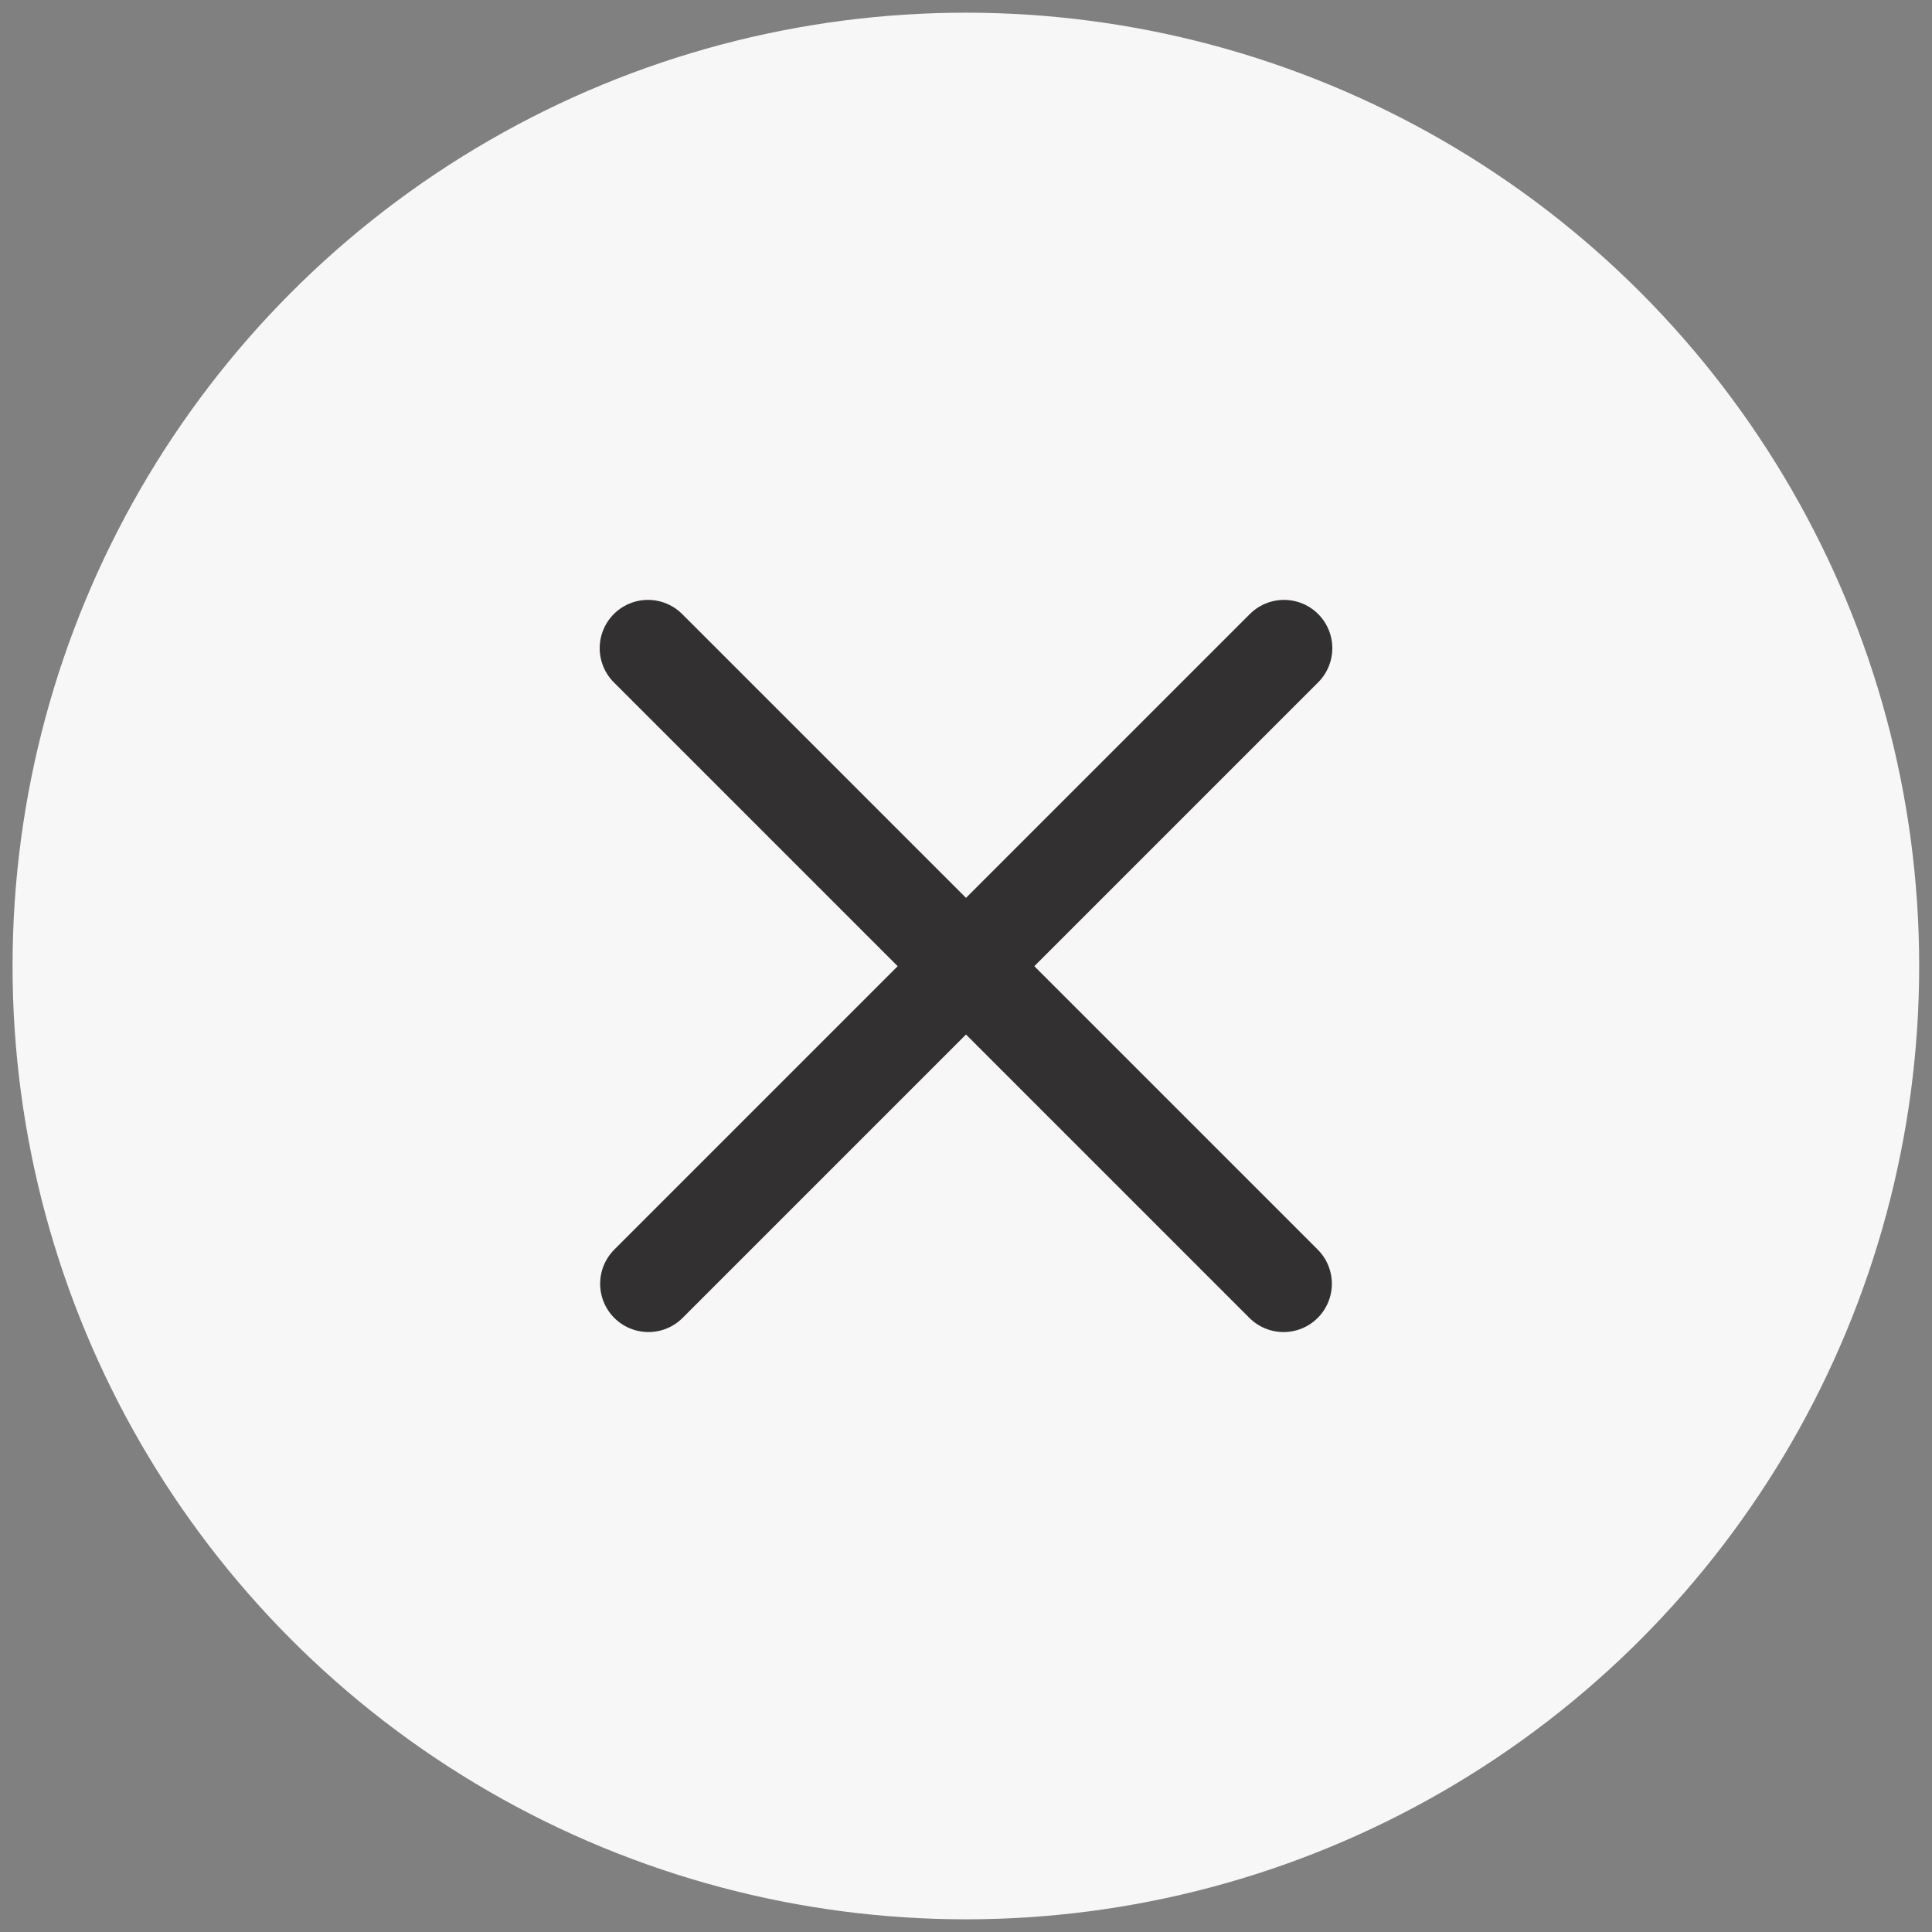
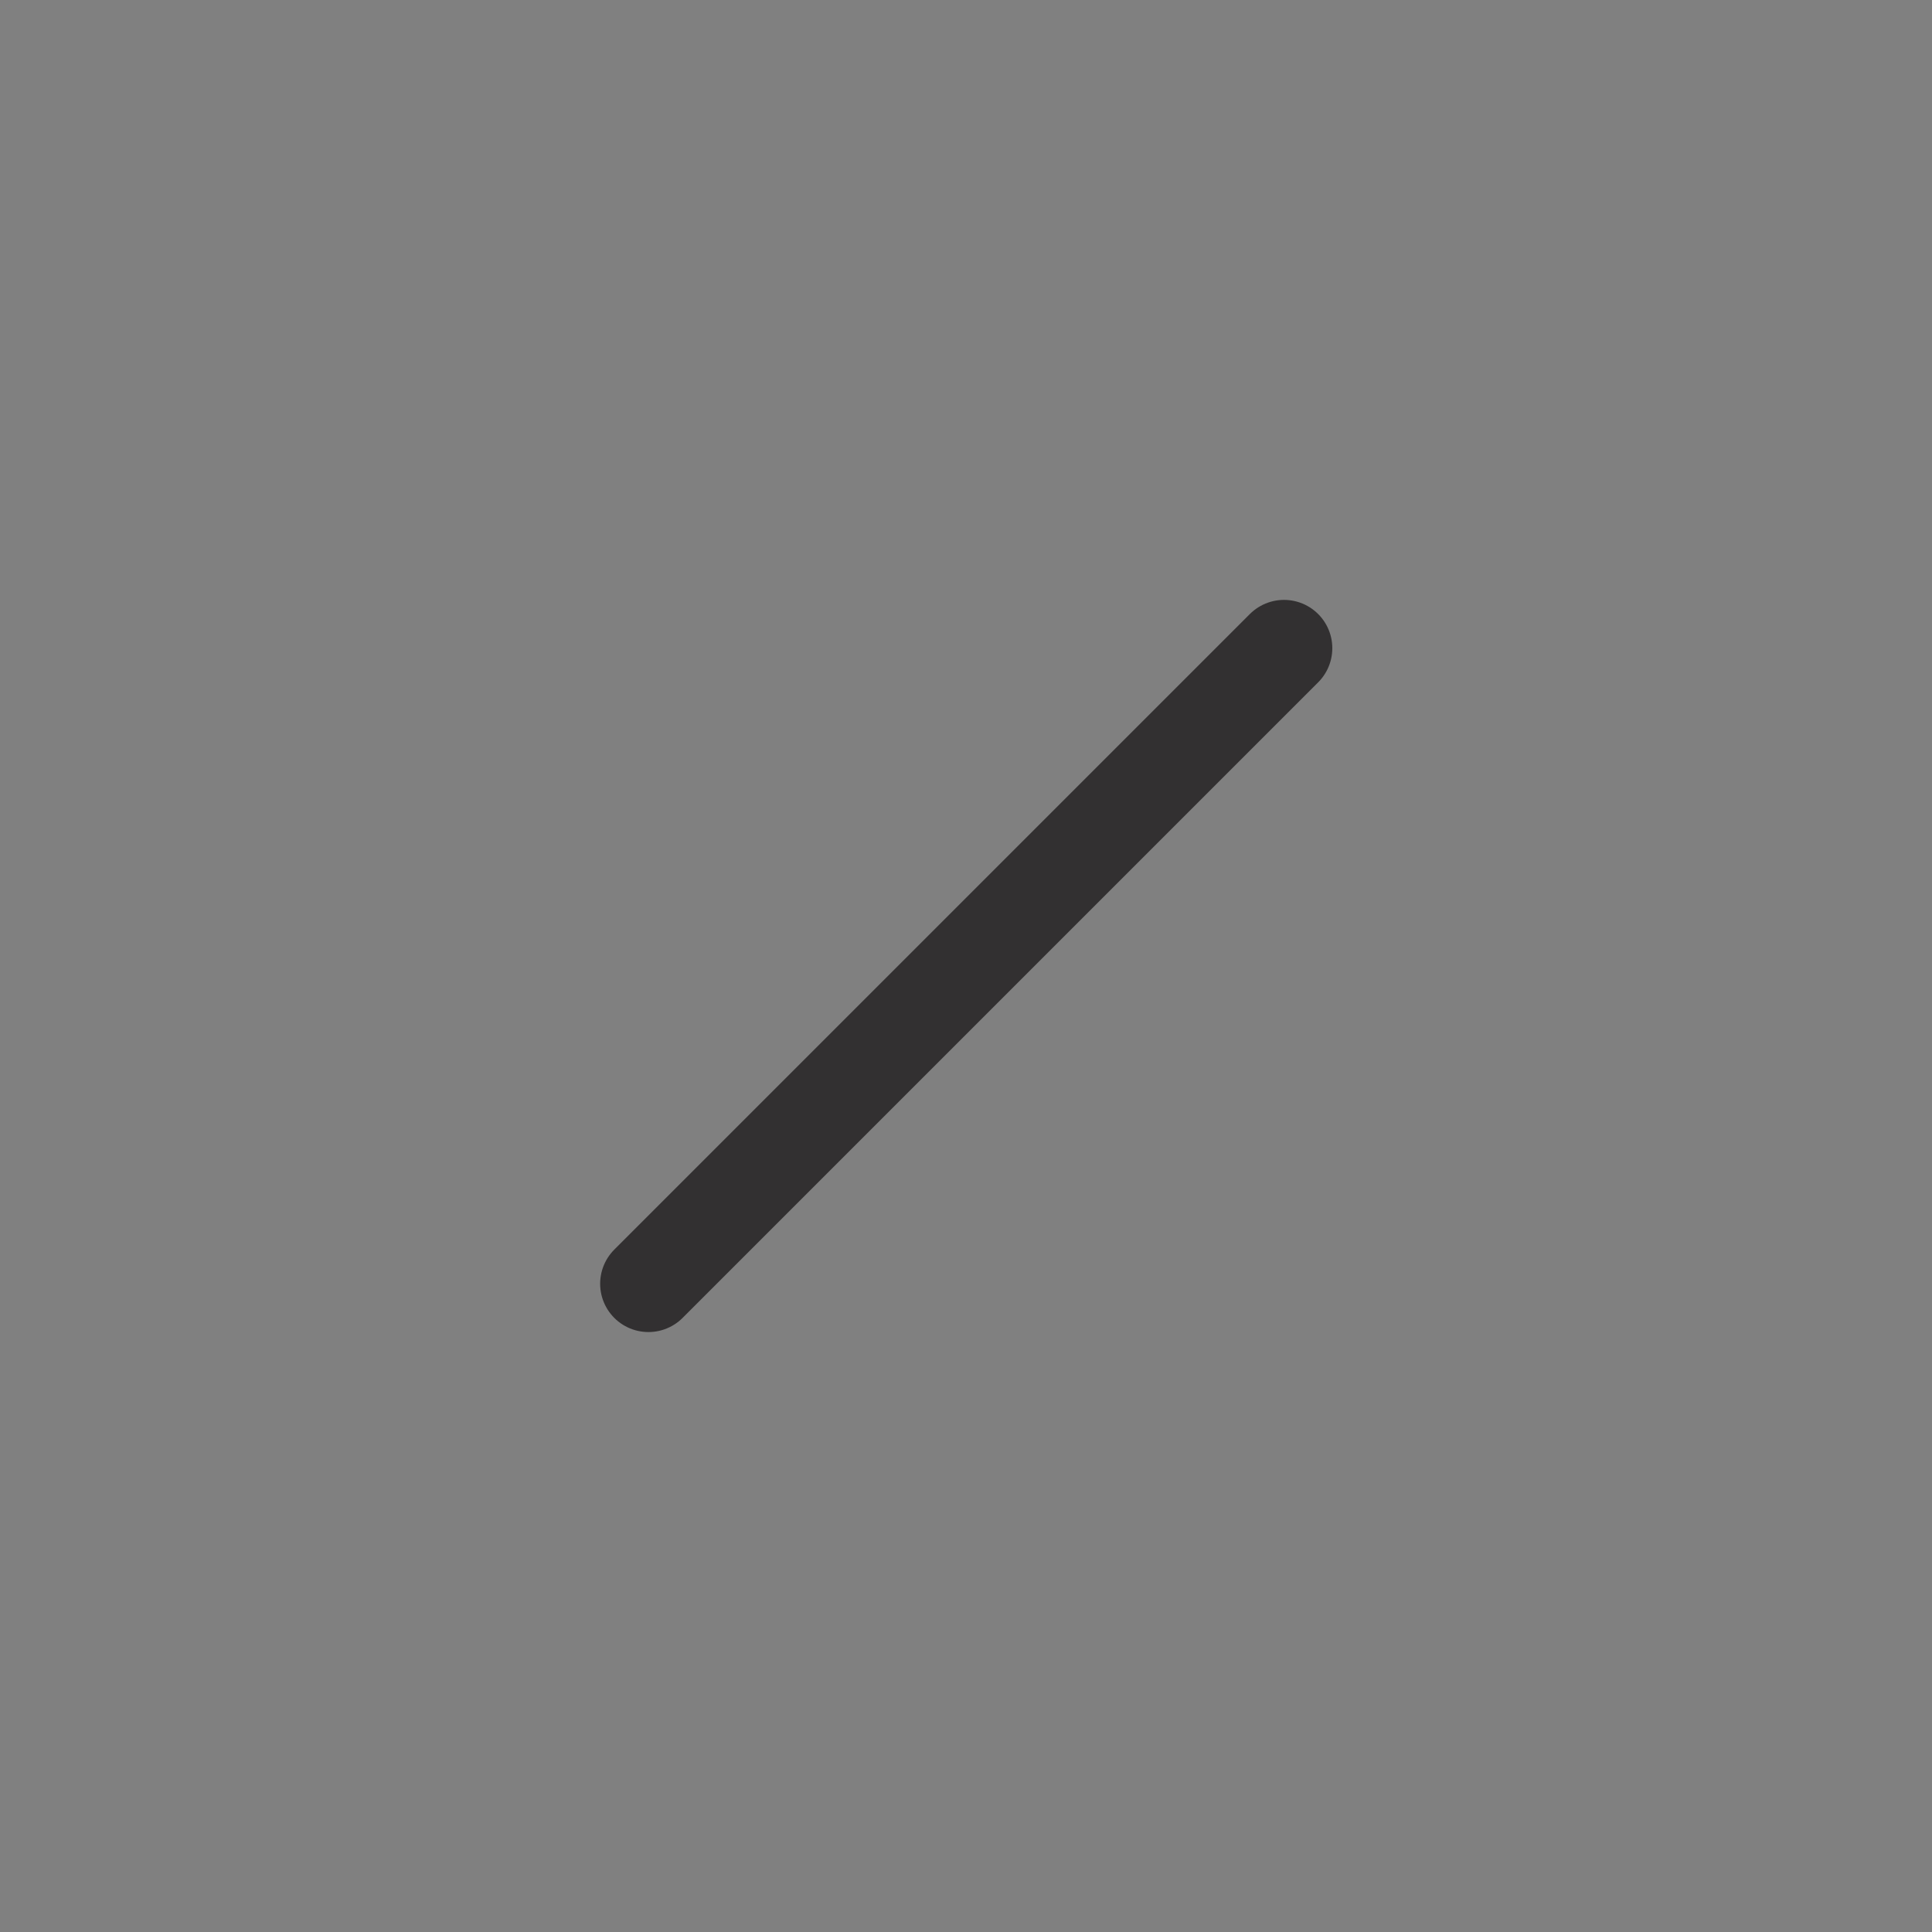
<svg xmlns="http://www.w3.org/2000/svg" width="30" height="30" viewBox="0 0 30 30" fill="none">
  <rect x="0" y="0" width="30" height="30" fill="#808080" stroke="none" />
  <g id="Close">
-     <circle id="Ellipse 47" cx="14.998" cy="15" r="14.803" fill="#F7F7F7" />
-     <path id="Vector 112" d="M10.062 10.065L19.931 19.934" stroke="#323031" stroke-width="1.5" stroke-linecap="round" />
    <path id="Vector 113" d="M19.938 10.065L10.069 19.934" stroke="#323031" stroke-width="1.5" stroke-linecap="round" />
  </g>
</svg>